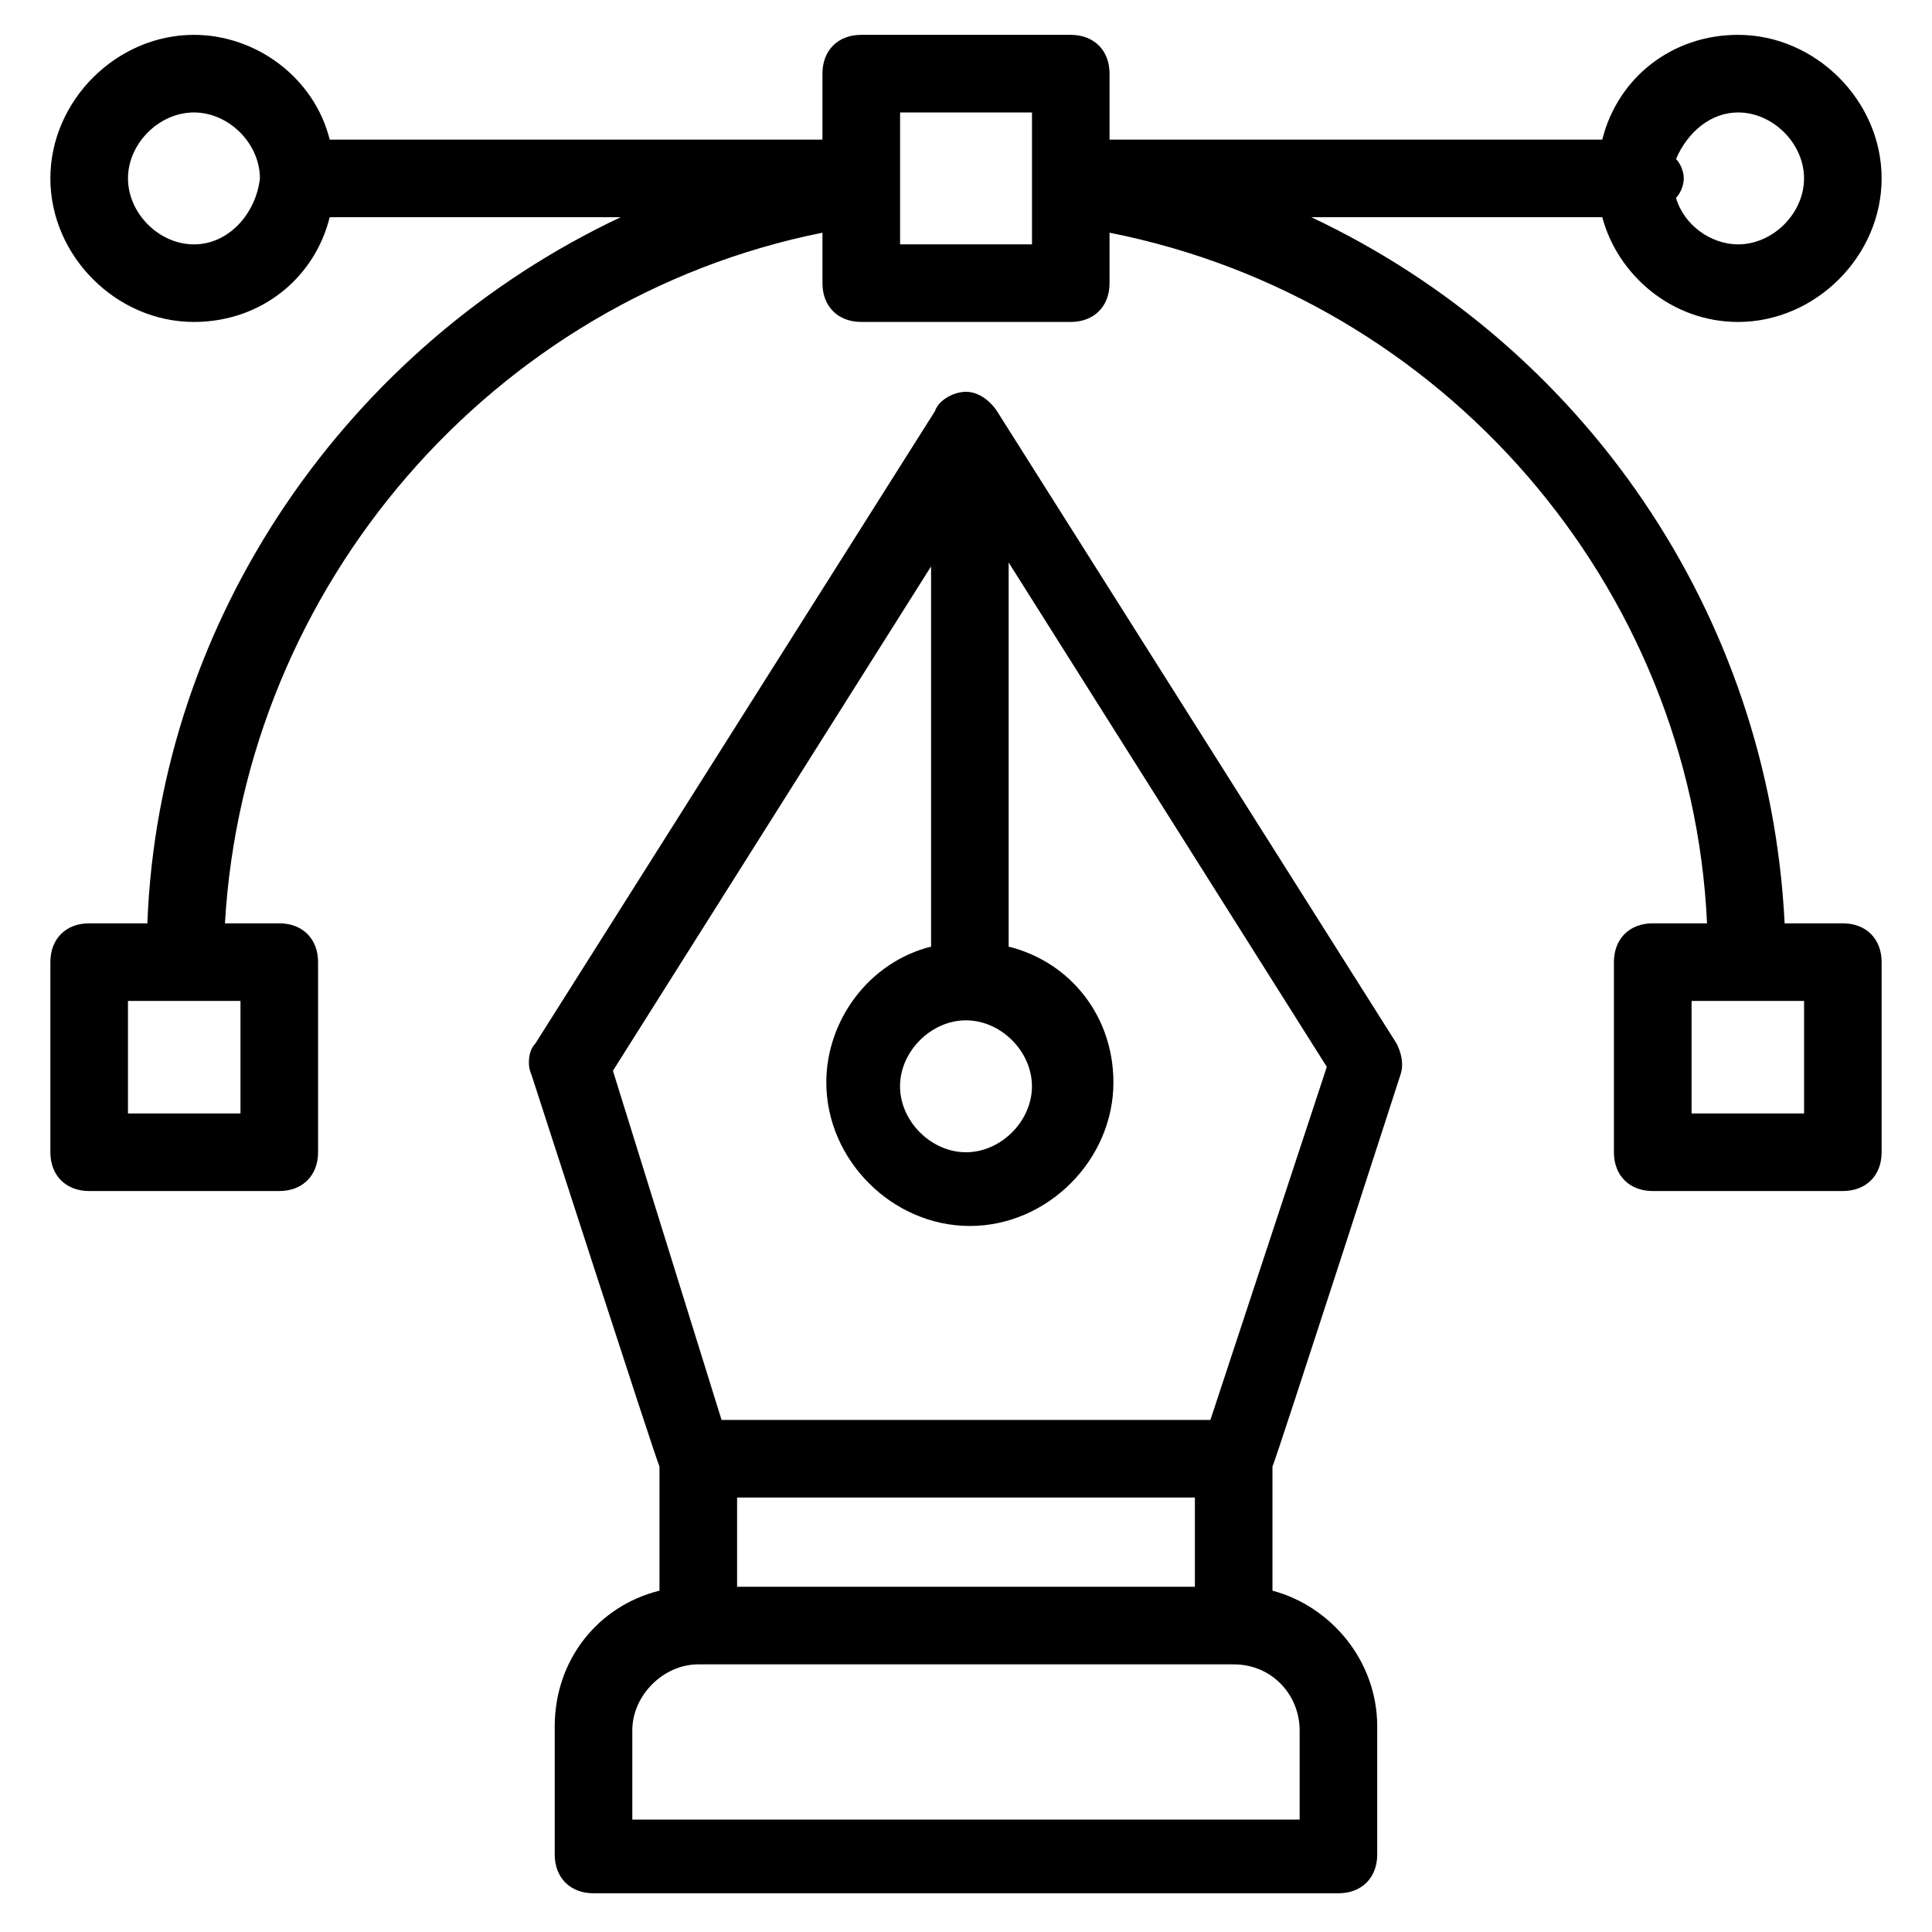
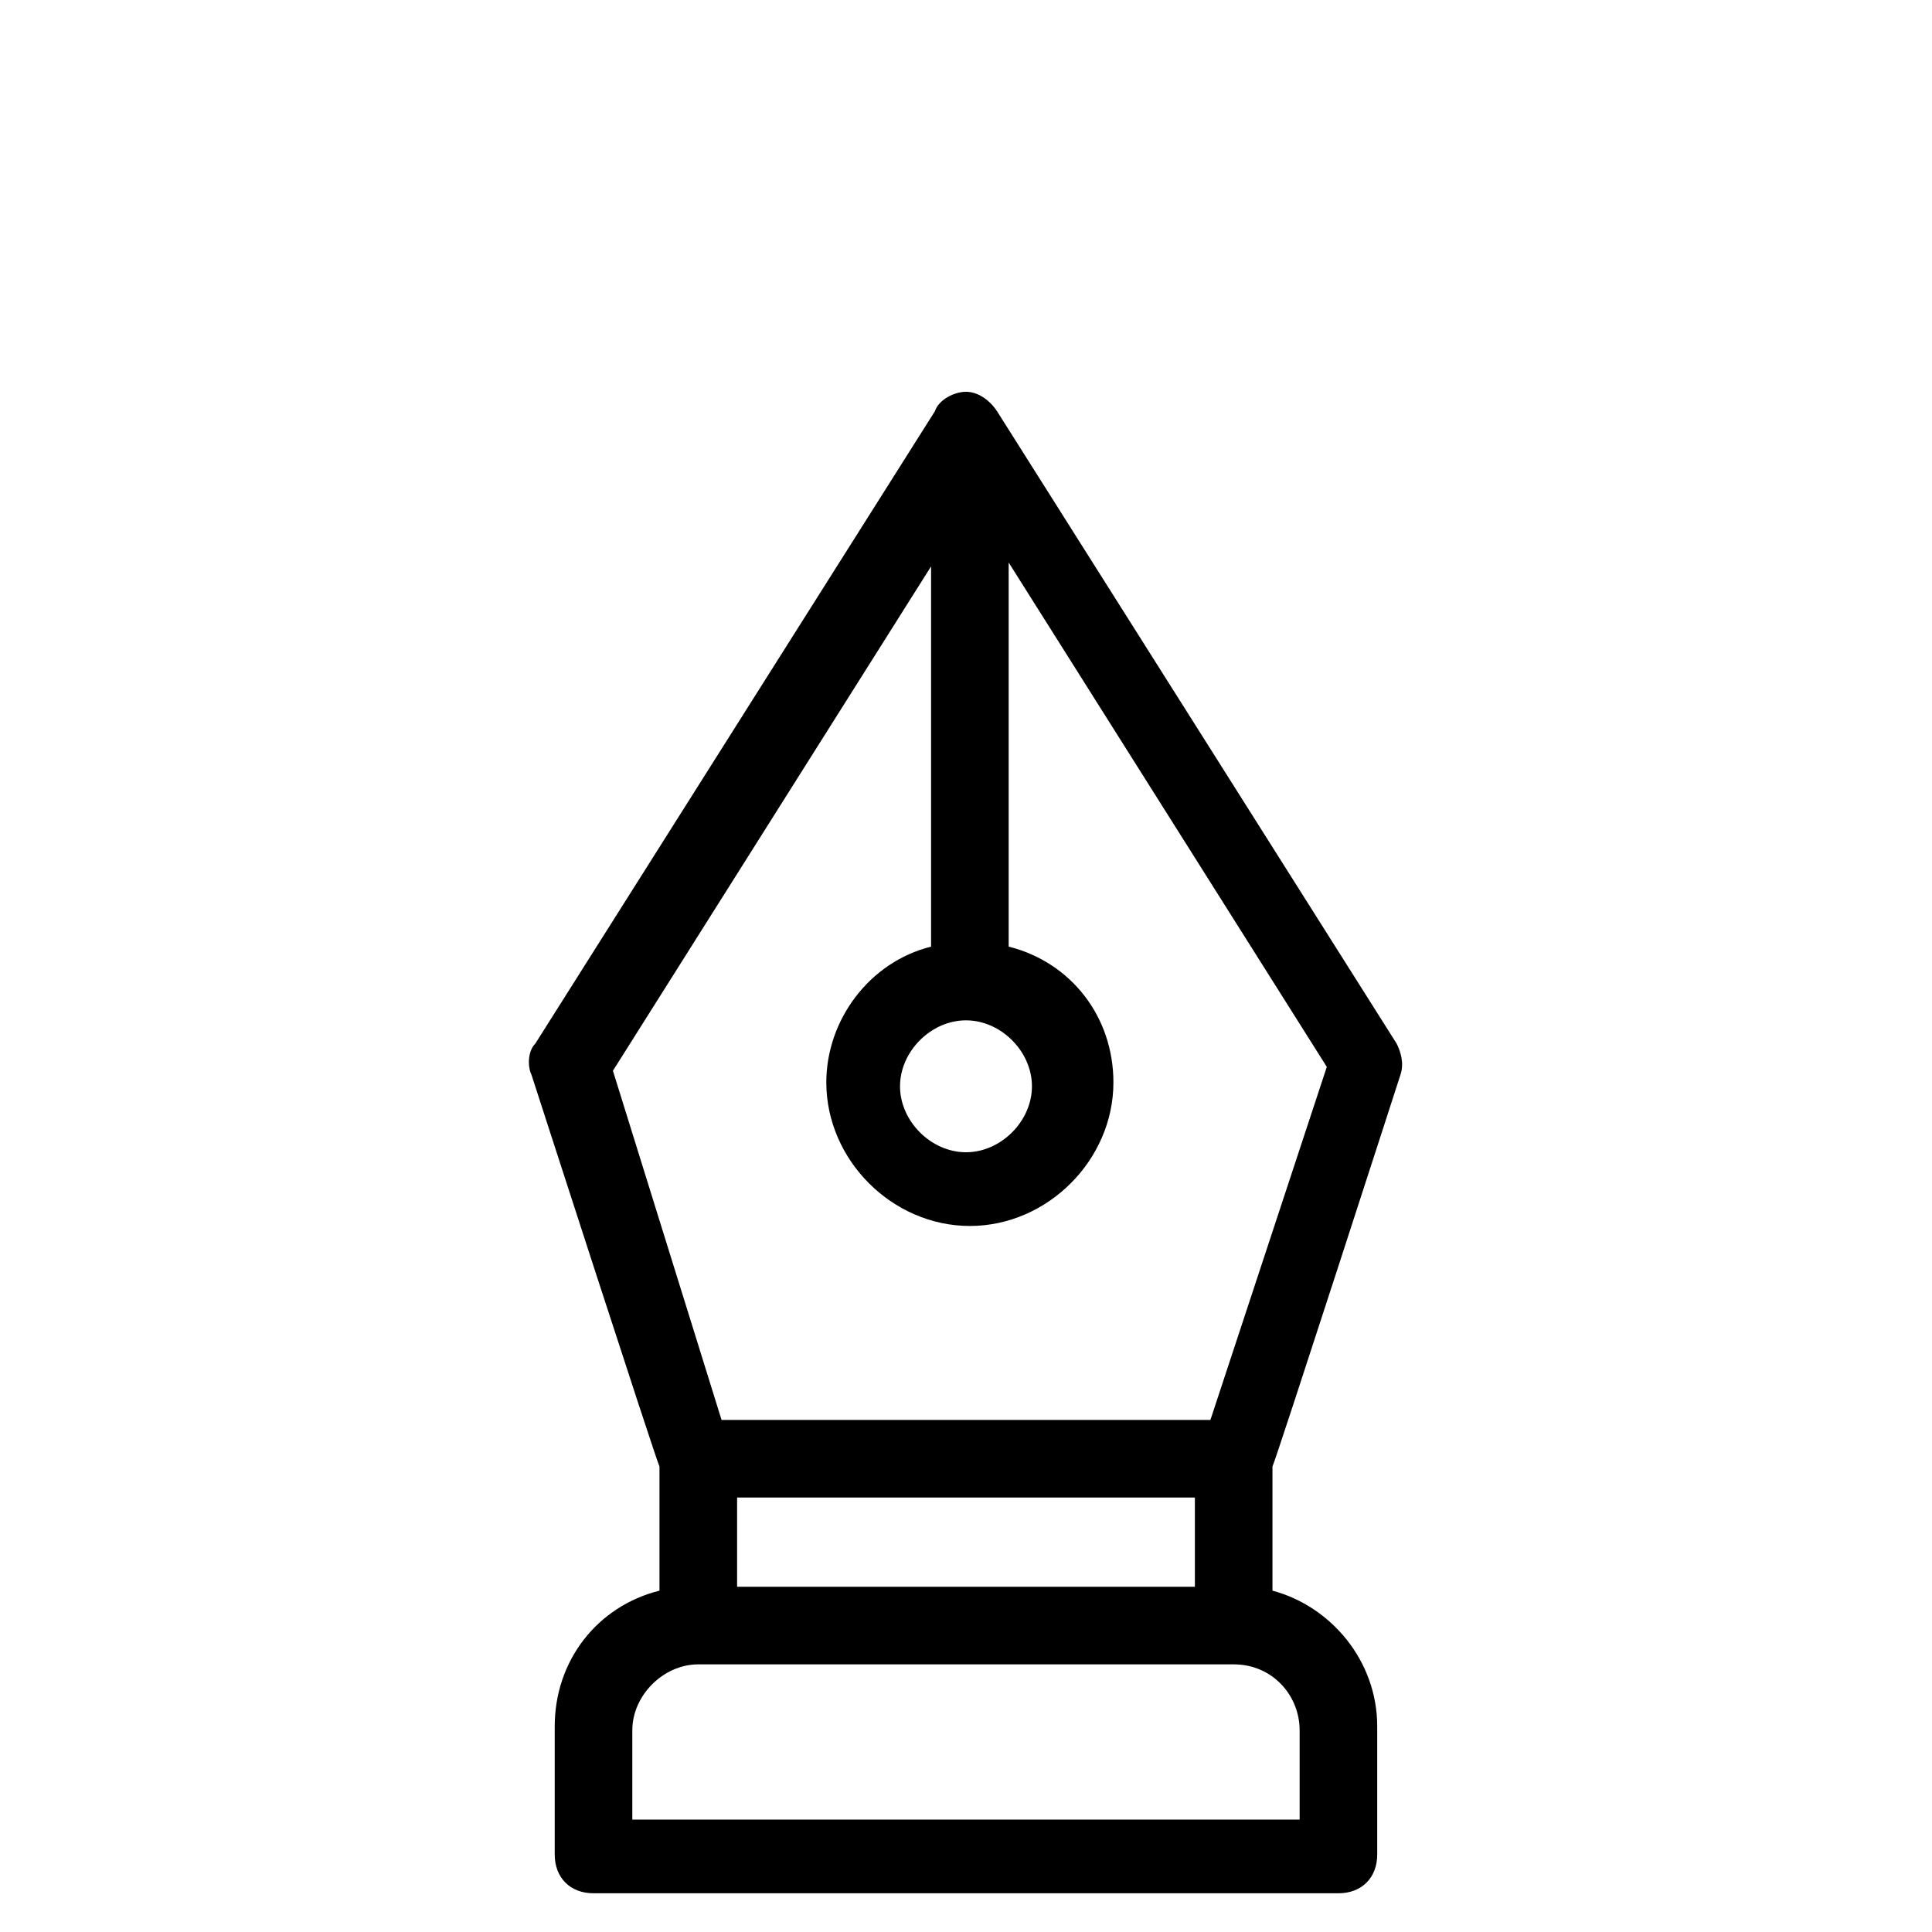
<svg xmlns="http://www.w3.org/2000/svg" fill="#000000" width="800px" height="800px" version="1.1" viewBox="144 144 512 512">
  <g>
    <path d="m408.22 252.97c-2.055-3.086-5.141-5.141-8.227-5.141-3.086 0-7.199 2.055-8.227 5.141l-105.9 167.59c-2.055 2.055-2.055 6.168-1.027 8.227 0 0 32.902 101.79 33.93 103.85v32.902c-16.449 4.113-27.762 18.508-27.762 35.988v33.93c0 6.168 4.113 10.281 10.281 10.281h197.41c6.168 0 10.281-4.113 10.281-10.281v-33.93c0-17.48-12.34-31.875-27.762-35.988v-32.902c1.027-2.055 33.93-103.85 33.93-103.85 1.027-3.086 0-6.168-1.027-8.227zm-8.223 161.43c9.254 0 17.48 8.227 17.48 17.48s-8.227 17.48-17.48 17.48-17.48-8.227-17.48-17.48c0-9.258 8.227-17.48 17.48-17.48zm60.66 150.11h-121.32v-23.648h121.32zm27.762 38.043v23.648h-176.85v-23.648c0-9.254 8.227-17.48 17.48-17.48h141.89c10.281 0 17.477 8.227 17.477 17.48zm-23.648-82.254h-129.55l-28.789-92.535 84.312-133.66v100.76c-16.449 4.113-27.762 19.535-27.762 35.988 0 20.562 17.48 38.043 38.043 38.043s38.043-17.48 38.043-38.043c0-17.48-11.309-31.875-27.762-35.988v-101.79l84.312 133.66z" />
-     <path d="m632.37 388.69h-15.422c-4.113-82.254-53.465-153.2-125.44-187.13h77.113c4.113 15.422 18.508 27.762 35.988 27.762 20.562 0 38.043-17.48 38.043-38.043s-17.48-38.043-38.043-38.043c-17.48 0-31.875 11.309-35.988 27.762h-130.58v-17.48c0-6.168-4.113-10.281-10.281-10.281h-55.523c-6.168 0-10.281 4.113-10.281 10.281v17.48h-130.58c-4.109-16.453-19.535-27.762-35.984-27.762-20.562 0-38.043 17.48-38.043 38.043s17.48 38.043 38.043 38.043c17.48 0 31.875-11.309 35.988-27.762h77.113c-71.977 33.93-122.36 105.9-125.44 187.13h-15.422c-6.168 0-10.281 4.113-10.281 10.281v50.383c0 6.168 4.113 10.281 10.281 10.281h50.383c6.168 0 10.281-4.113 10.281-10.281v-50.383c0-6.168-4.113-10.281-10.281-10.281h-14.395c5.141-89.453 70.945-165.54 158.34-183.02v13.367c0 6.168 4.113 10.281 10.281 10.281h55.523c6.168 0 10.281-4.113 10.281-10.281v-13.367c88.422 17.48 154.23 93.566 158.34 183.02h-14.395c-6.168 0-10.281 4.113-10.281 10.281v50.383c0 6.168 4.113 10.281 10.281 10.281h50.383c6.168 0 10.281-4.113 10.281-10.281v-50.383c-0.004-6.168-4.117-10.281-10.285-10.281zm-424.64 50.383h-29.816v-29.816h29.816zm396.88-265.27c9.254 0 17.48 8.227 17.48 17.48s-8.227 17.48-17.48 17.48c-7.199 0-14.395-5.141-16.449-12.34 1.027-1.027 2.055-3.086 2.055-5.141 0-2.055-1.027-4.113-2.055-5.141 3.086-7.199 9.254-12.34 16.449-12.34zm-409.21 34.961c-9.254 0-17.48-8.227-17.48-17.48s8.227-17.48 17.48-17.48 17.48 8.227 17.48 17.48c-1.031 9.254-8.227 17.48-17.48 17.48zm222.09 0h-34.957v-34.961h34.957zm204.61 230.31h-29.816v-29.816h29.816z" />
  </g>
</svg>